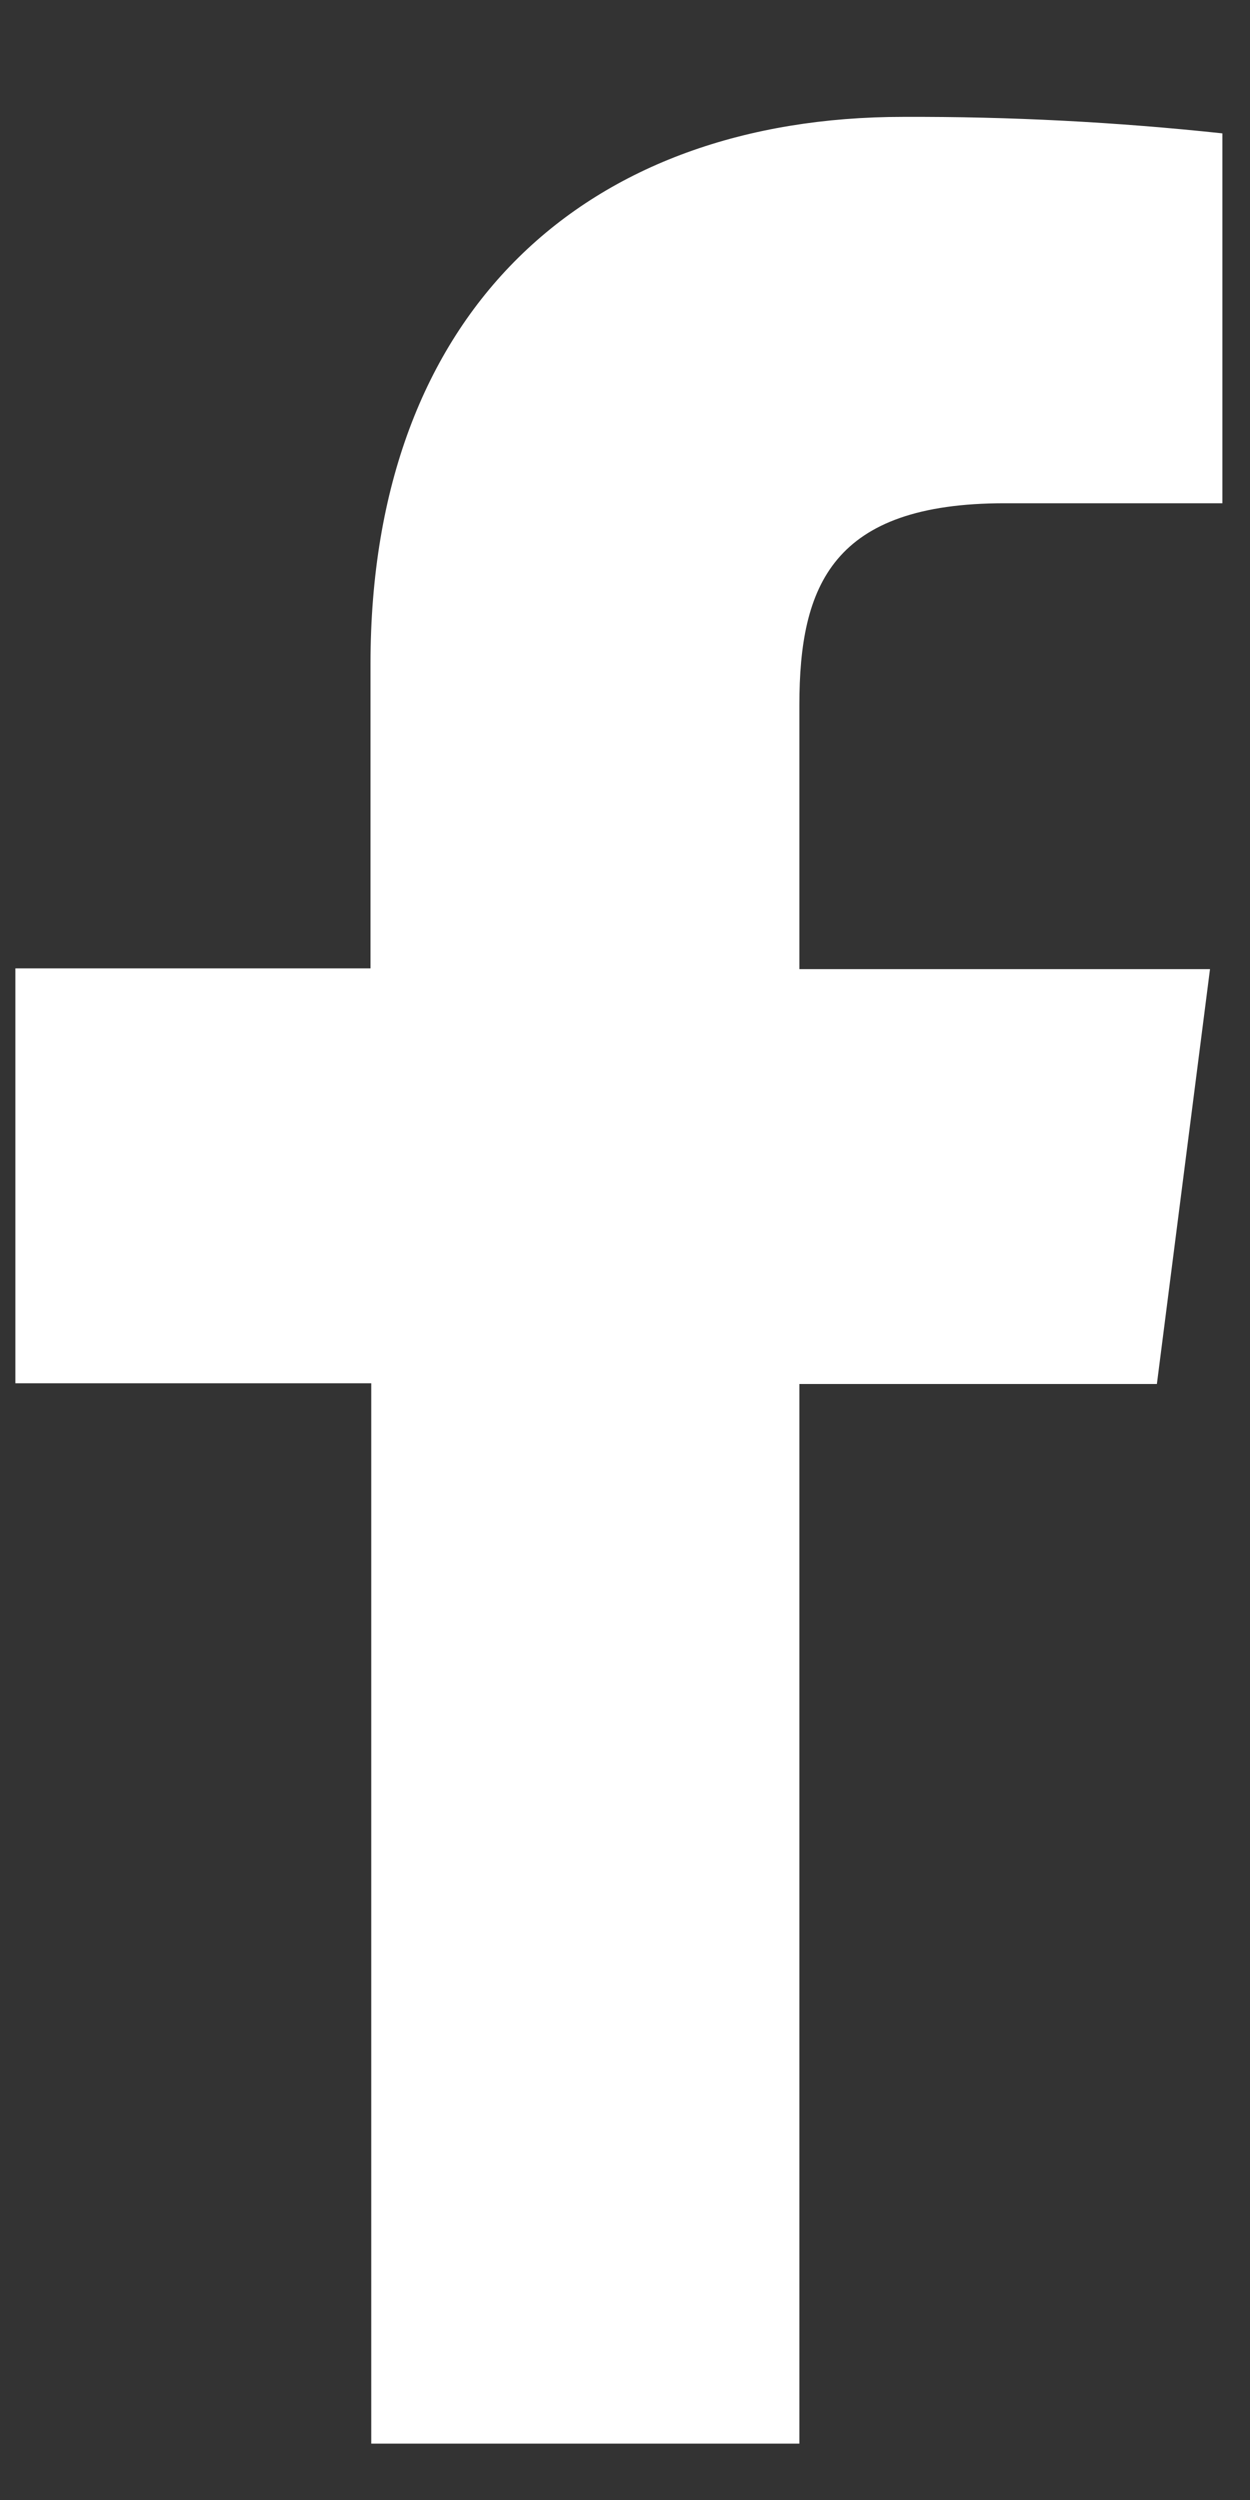
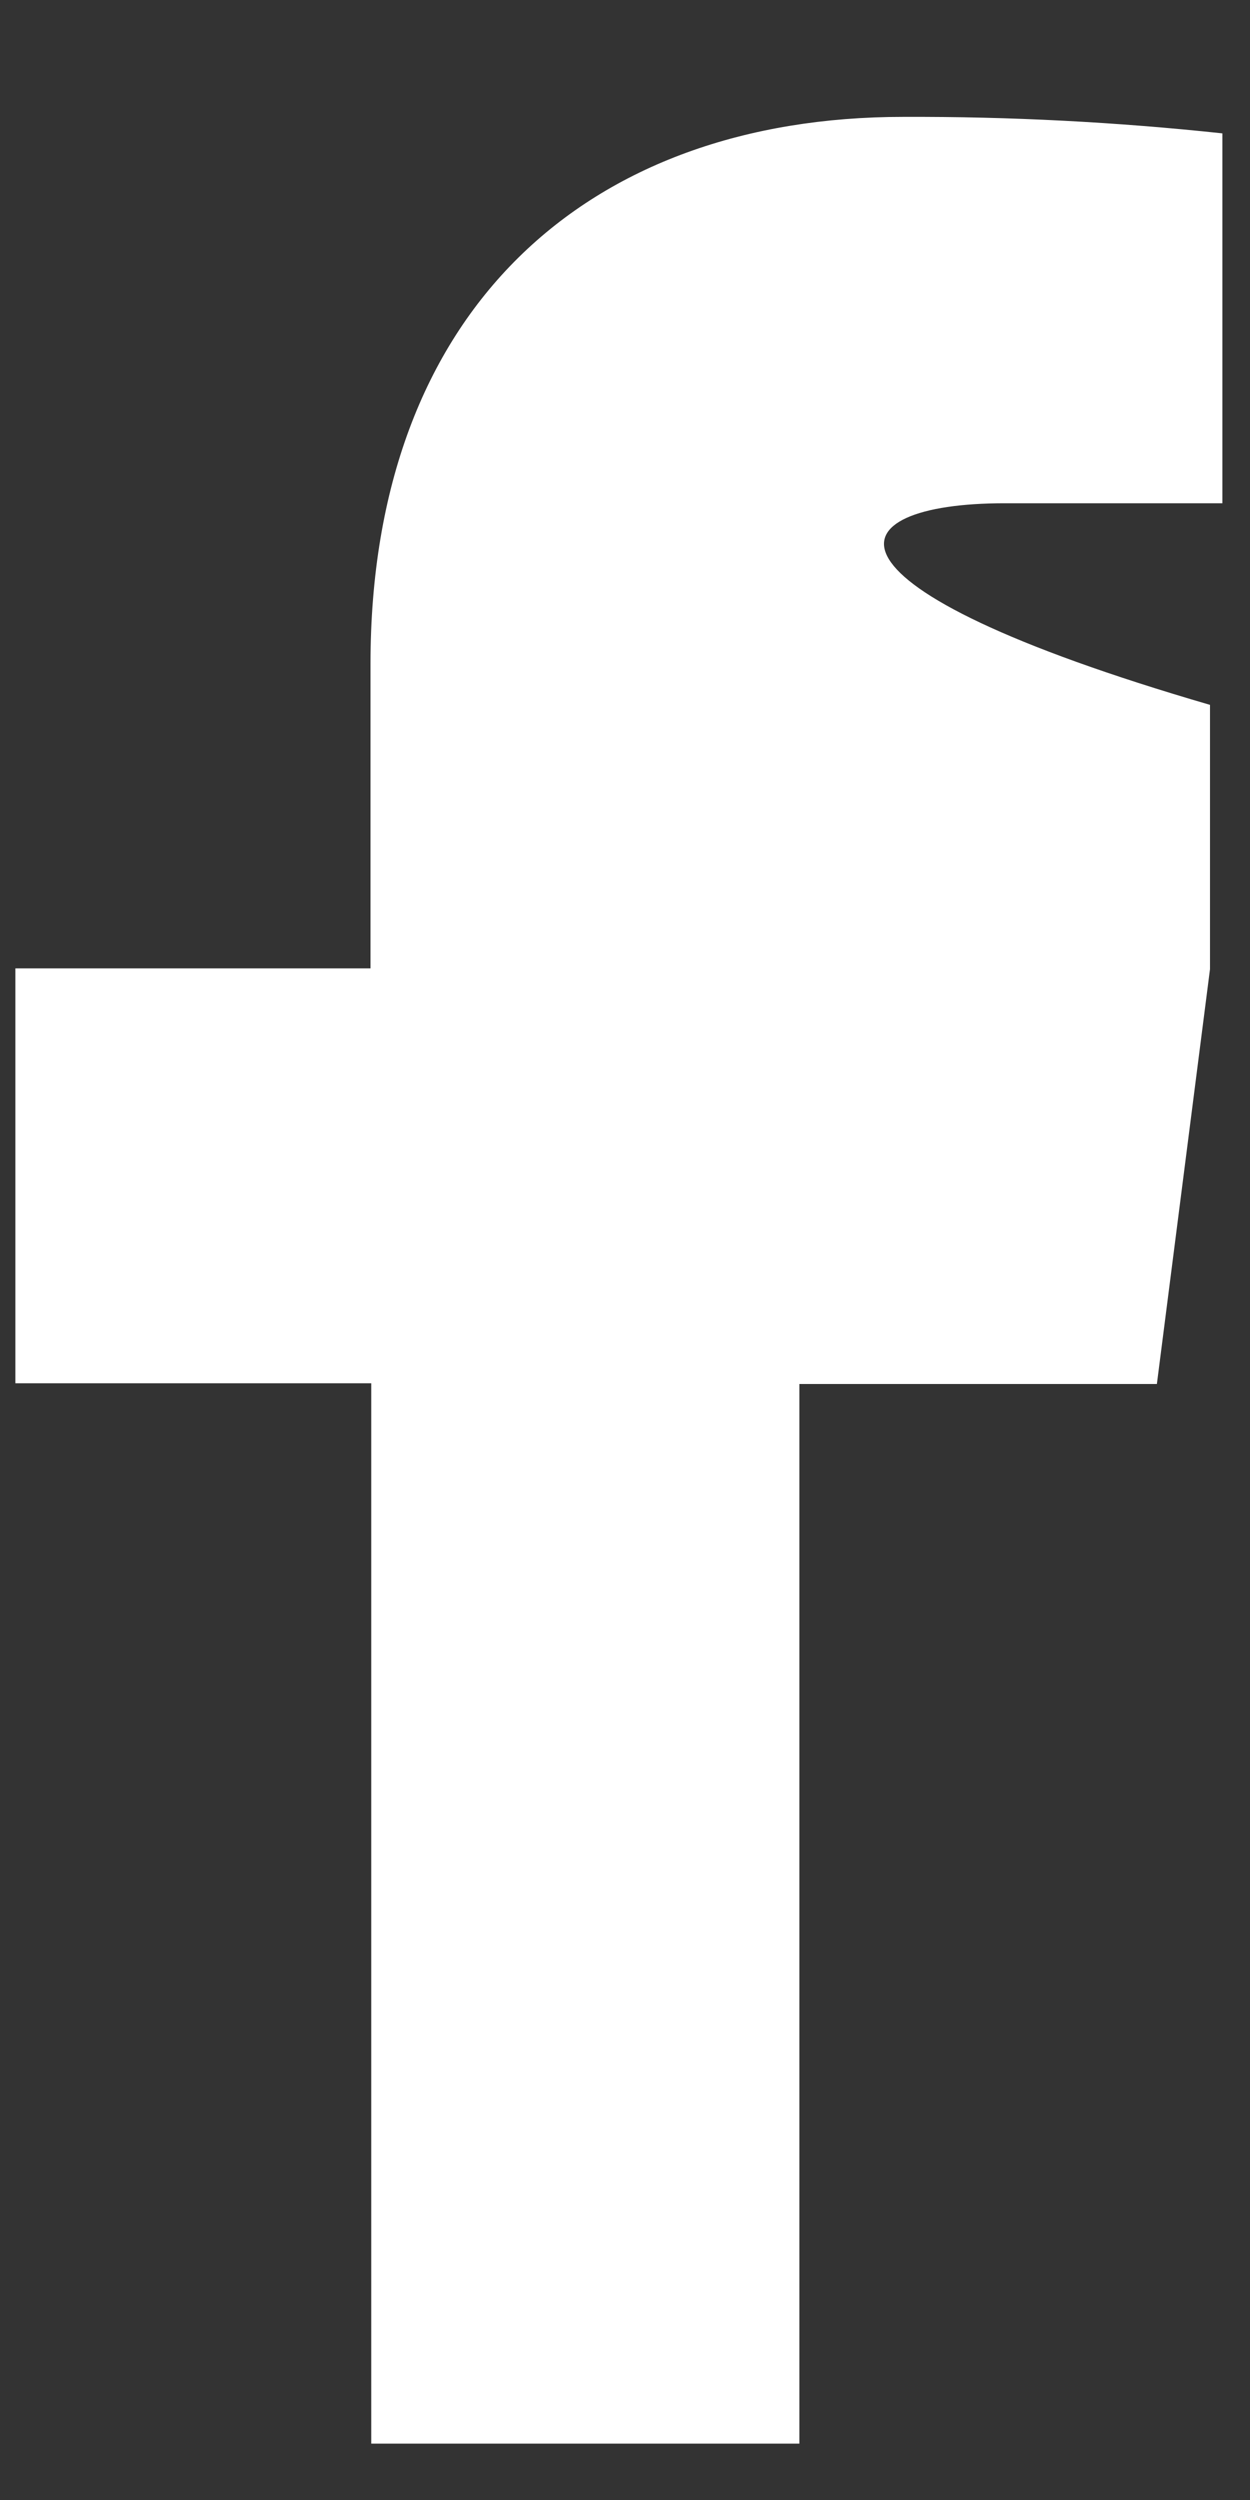
<svg xmlns="http://www.w3.org/2000/svg" width="10" height="20" viewBox="0 0 10 20" fill="none">
  <rect x="0" y="0" width="10" height="20" fill="#333333" stroke="none" />
-   <path d="M6.395 19.549V11.072H9.255L9.68 7.753H6.395V5.639C6.395 4.681 6.662 4.026 8.037 4.026H9.779V1.067C8.931 0.976 8.079 0.932 7.227 0.935C4.699 0.935 2.964 2.478 2.964 5.311V7.747H0.123V11.066H2.97V19.549H6.395Z" fill="white" />
+   <path d="M6.395 19.549V11.072H9.255L9.68 7.753V5.639C6.395 4.681 6.662 4.026 8.037 4.026H9.779V1.067C8.931 0.976 8.079 0.932 7.227 0.935C4.699 0.935 2.964 2.478 2.964 5.311V7.747H0.123V11.066H2.97V19.549H6.395Z" fill="white" />
</svg>